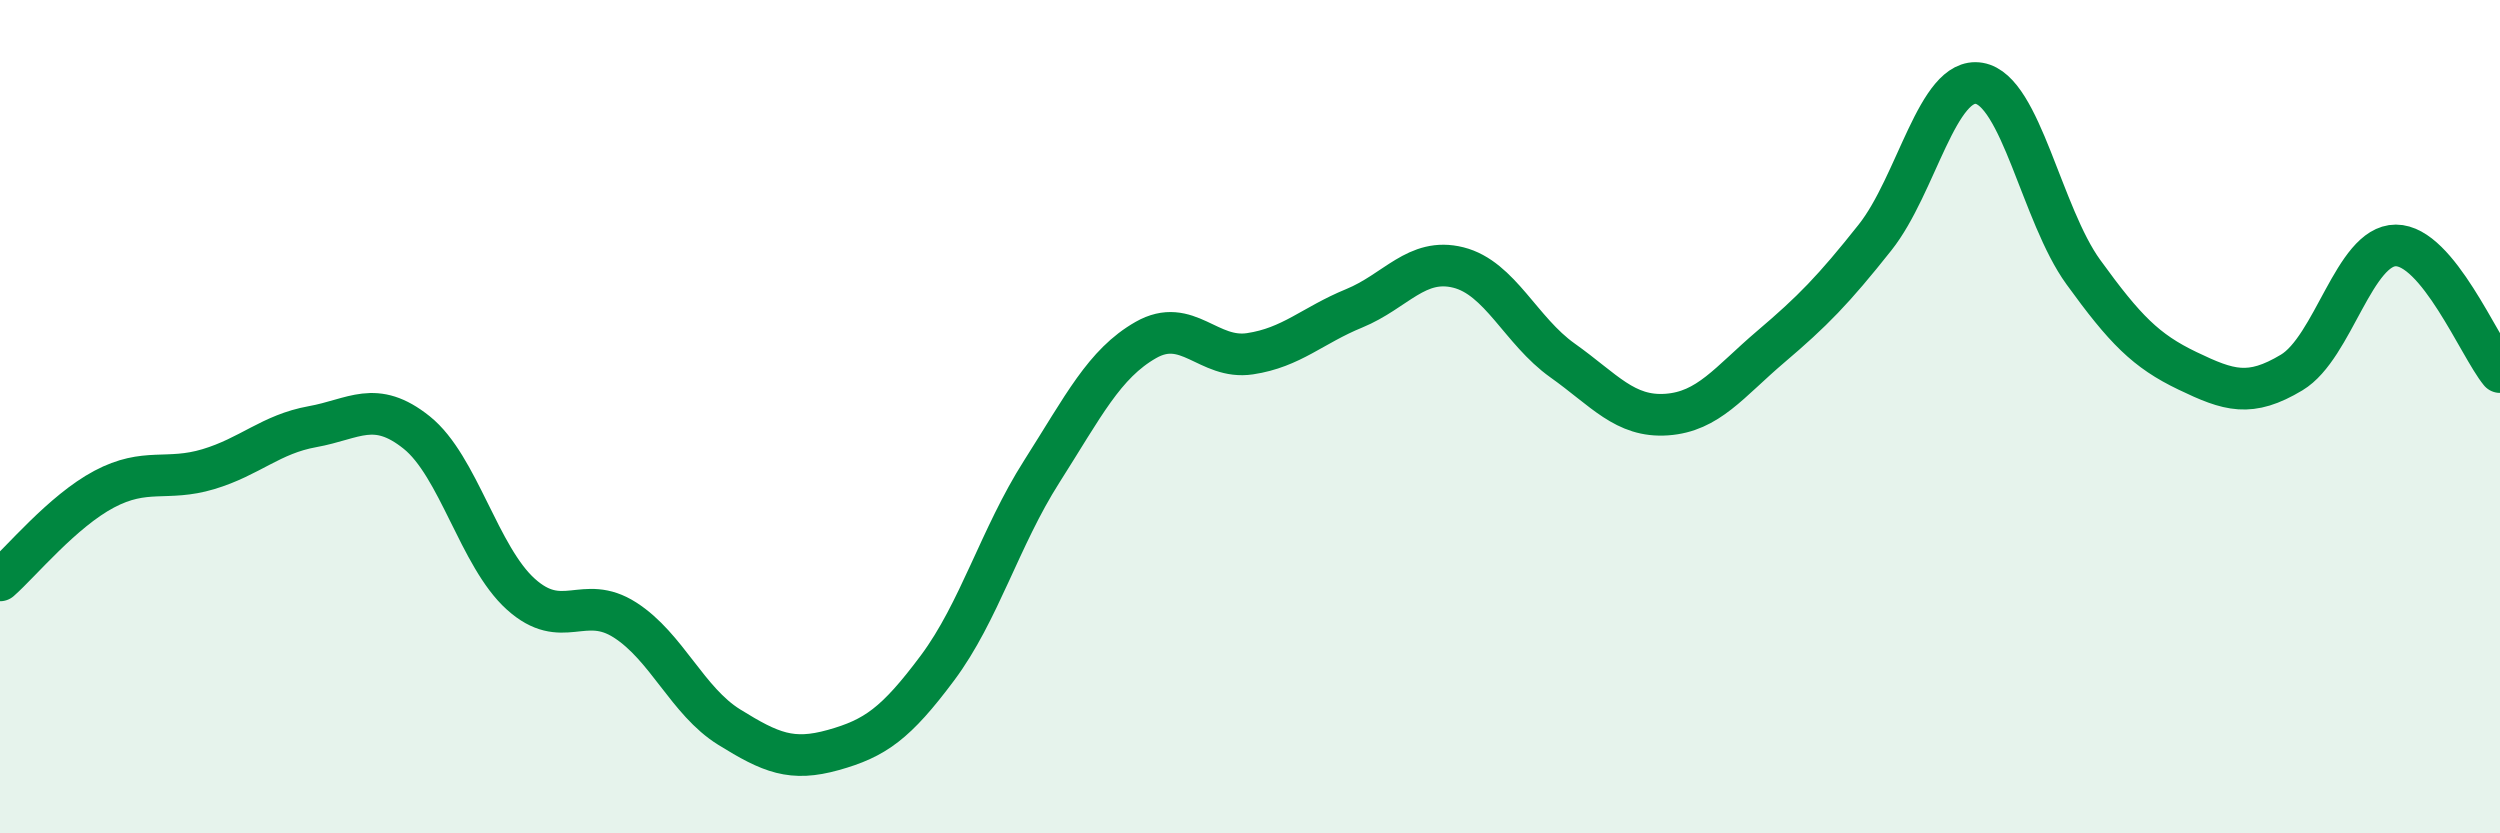
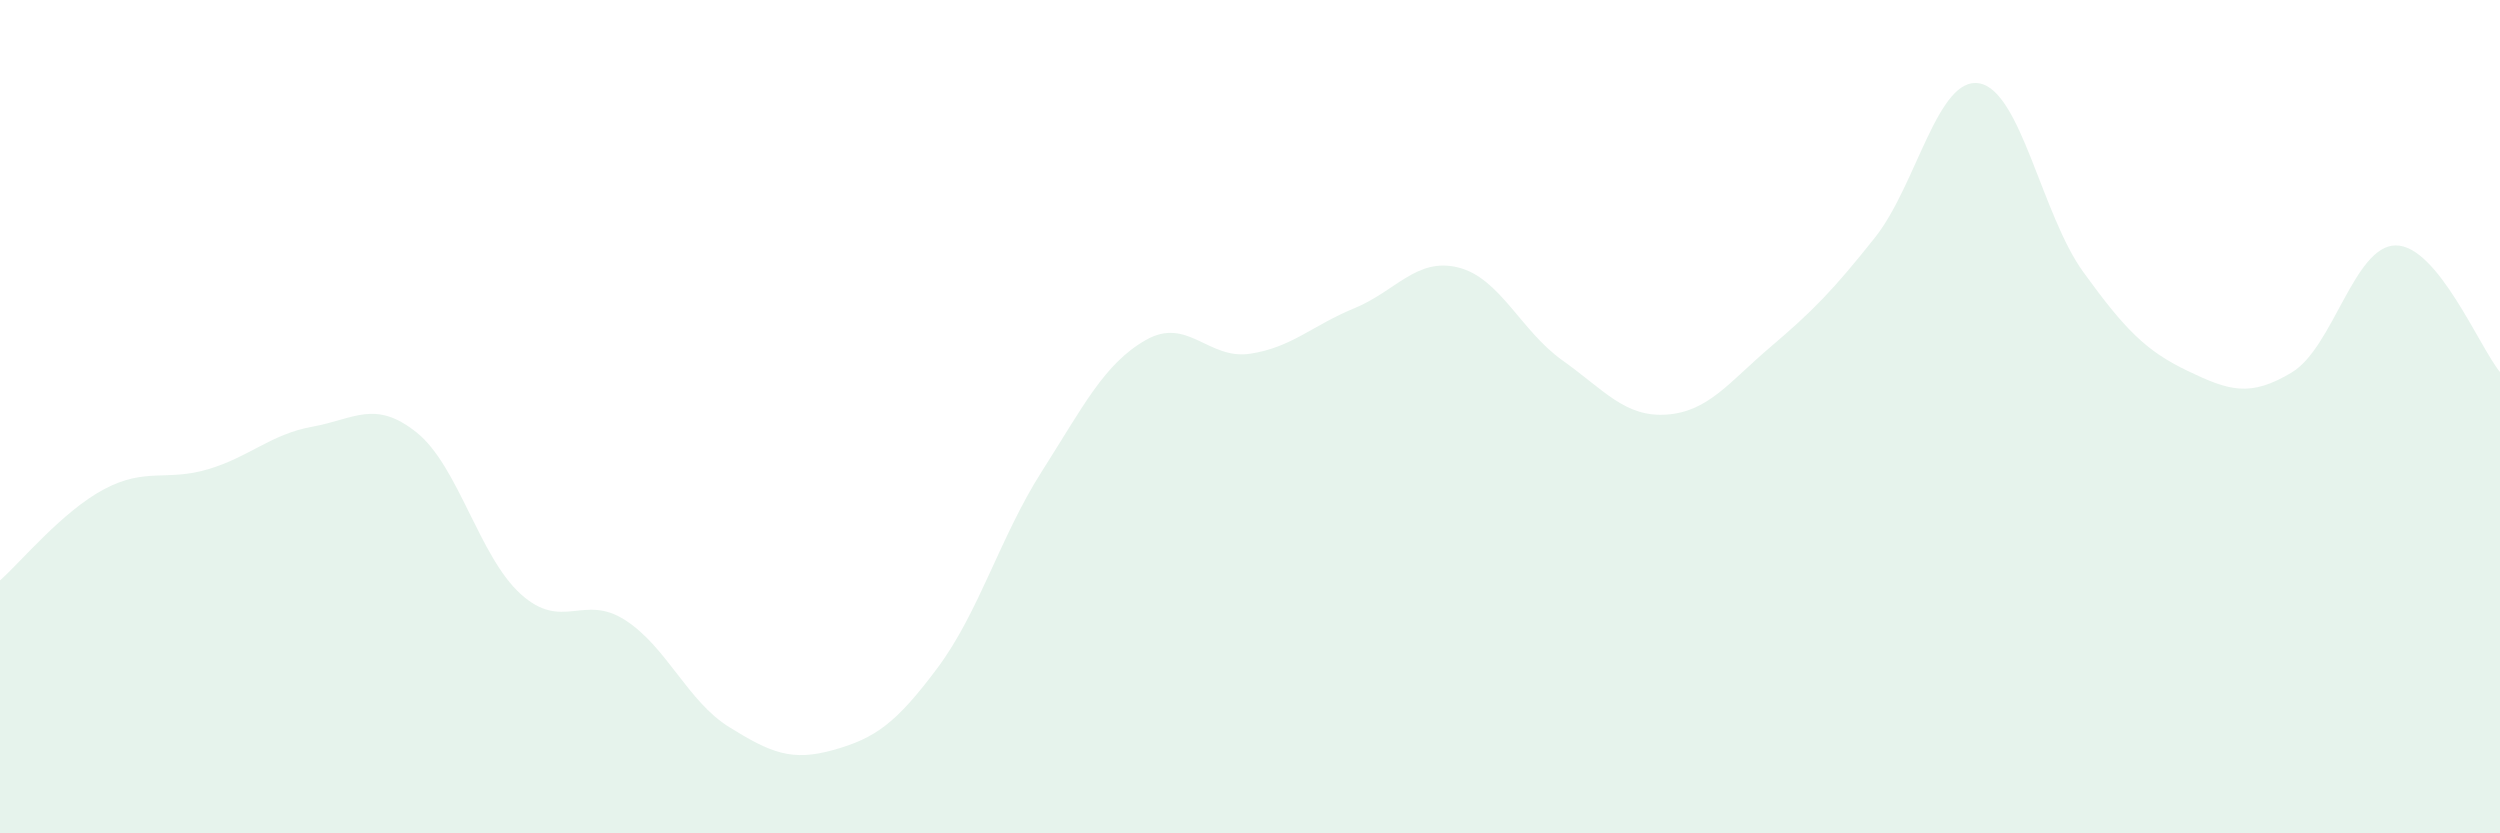
<svg xmlns="http://www.w3.org/2000/svg" width="60" height="20" viewBox="0 0 60 20">
  <path d="M 0,13.93 C 0.5,13.49 1.5,12.27 2.5,11.74 C 3.5,11.21 4,11.56 5,11.26 C 6,10.96 6.5,10.42 7.5,10.24 C 8.5,10.06 9,9.58 10,10.38 C 11,11.18 11.5,13.36 12.5,14.26 C 13.5,15.16 14,14.24 15,14.88 C 16,15.52 16.5,16.83 17.5,17.45 C 18.5,18.07 19,18.28 20,18 C 21,17.72 21.5,17.37 22.5,16.03 C 23.5,14.69 24,12.89 25,11.32 C 26,9.75 26.5,8.73 27.5,8.16 C 28.5,7.59 29,8.64 30,8.49 C 31,8.34 31.5,7.81 32.5,7.4 C 33.5,6.99 34,6.17 35,6.42 C 36,6.67 36.5,7.94 37.5,8.65 C 38.5,9.36 39,10.02 40,9.95 C 41,9.88 41.5,9.17 42.5,8.32 C 43.5,7.47 44,6.96 45,5.7 C 46,4.44 46.5,1.83 47.5,2 C 48.5,2.17 49,5.15 50,6.53 C 51,7.91 51.5,8.42 52.5,8.9 C 53.5,9.38 54,9.54 55,8.94 C 56,8.34 56.5,5.89 57.5,5.89 C 58.5,5.89 59.5,8.32 60,8.93L60 20L0 20Z" fill="#008740" opacity="0.1" stroke-linecap="round" stroke-linejoin="round" />
-   <path d="M 0,13.93 C 0.5,13.49 1.5,12.27 2.5,11.74 C 3.5,11.21 4,11.56 5,11.26 C 6,10.96 6.5,10.42 7.5,10.24 C 8.5,10.06 9,9.58 10,10.38 C 11,11.18 11.5,13.36 12.5,14.26 C 13.5,15.16 14,14.24 15,14.88 C 16,15.52 16.5,16.83 17.5,17.45 C 18.5,18.07 19,18.28 20,18 C 21,17.72 21.5,17.37 22.5,16.03 C 23.5,14.69 24,12.89 25,11.32 C 26,9.75 26.5,8.73 27.5,8.16 C 28.5,7.59 29,8.64 30,8.49 C 31,8.34 31.5,7.81 32.5,7.4 C 33.5,6.99 34,6.17 35,6.42 C 36,6.67 36.5,7.94 37.5,8.65 C 38.5,9.36 39,10.02 40,9.95 C 41,9.88 41.5,9.17 42.5,8.32 C 43.5,7.47 44,6.96 45,5.7 C 46,4.44 46.5,1.83 47.5,2 C 48.5,2.17 49,5.15 50,6.53 C 51,7.91 51.5,8.42 52.5,8.9 C 53.5,9.38 54,9.54 55,8.94 C 56,8.34 56.5,5.89 57.5,5.89 C 58.5,5.89 59.5,8.32 60,8.93" stroke="#008740" stroke-width="1" fill="none" stroke-linecap="round" stroke-linejoin="round" />
</svg>